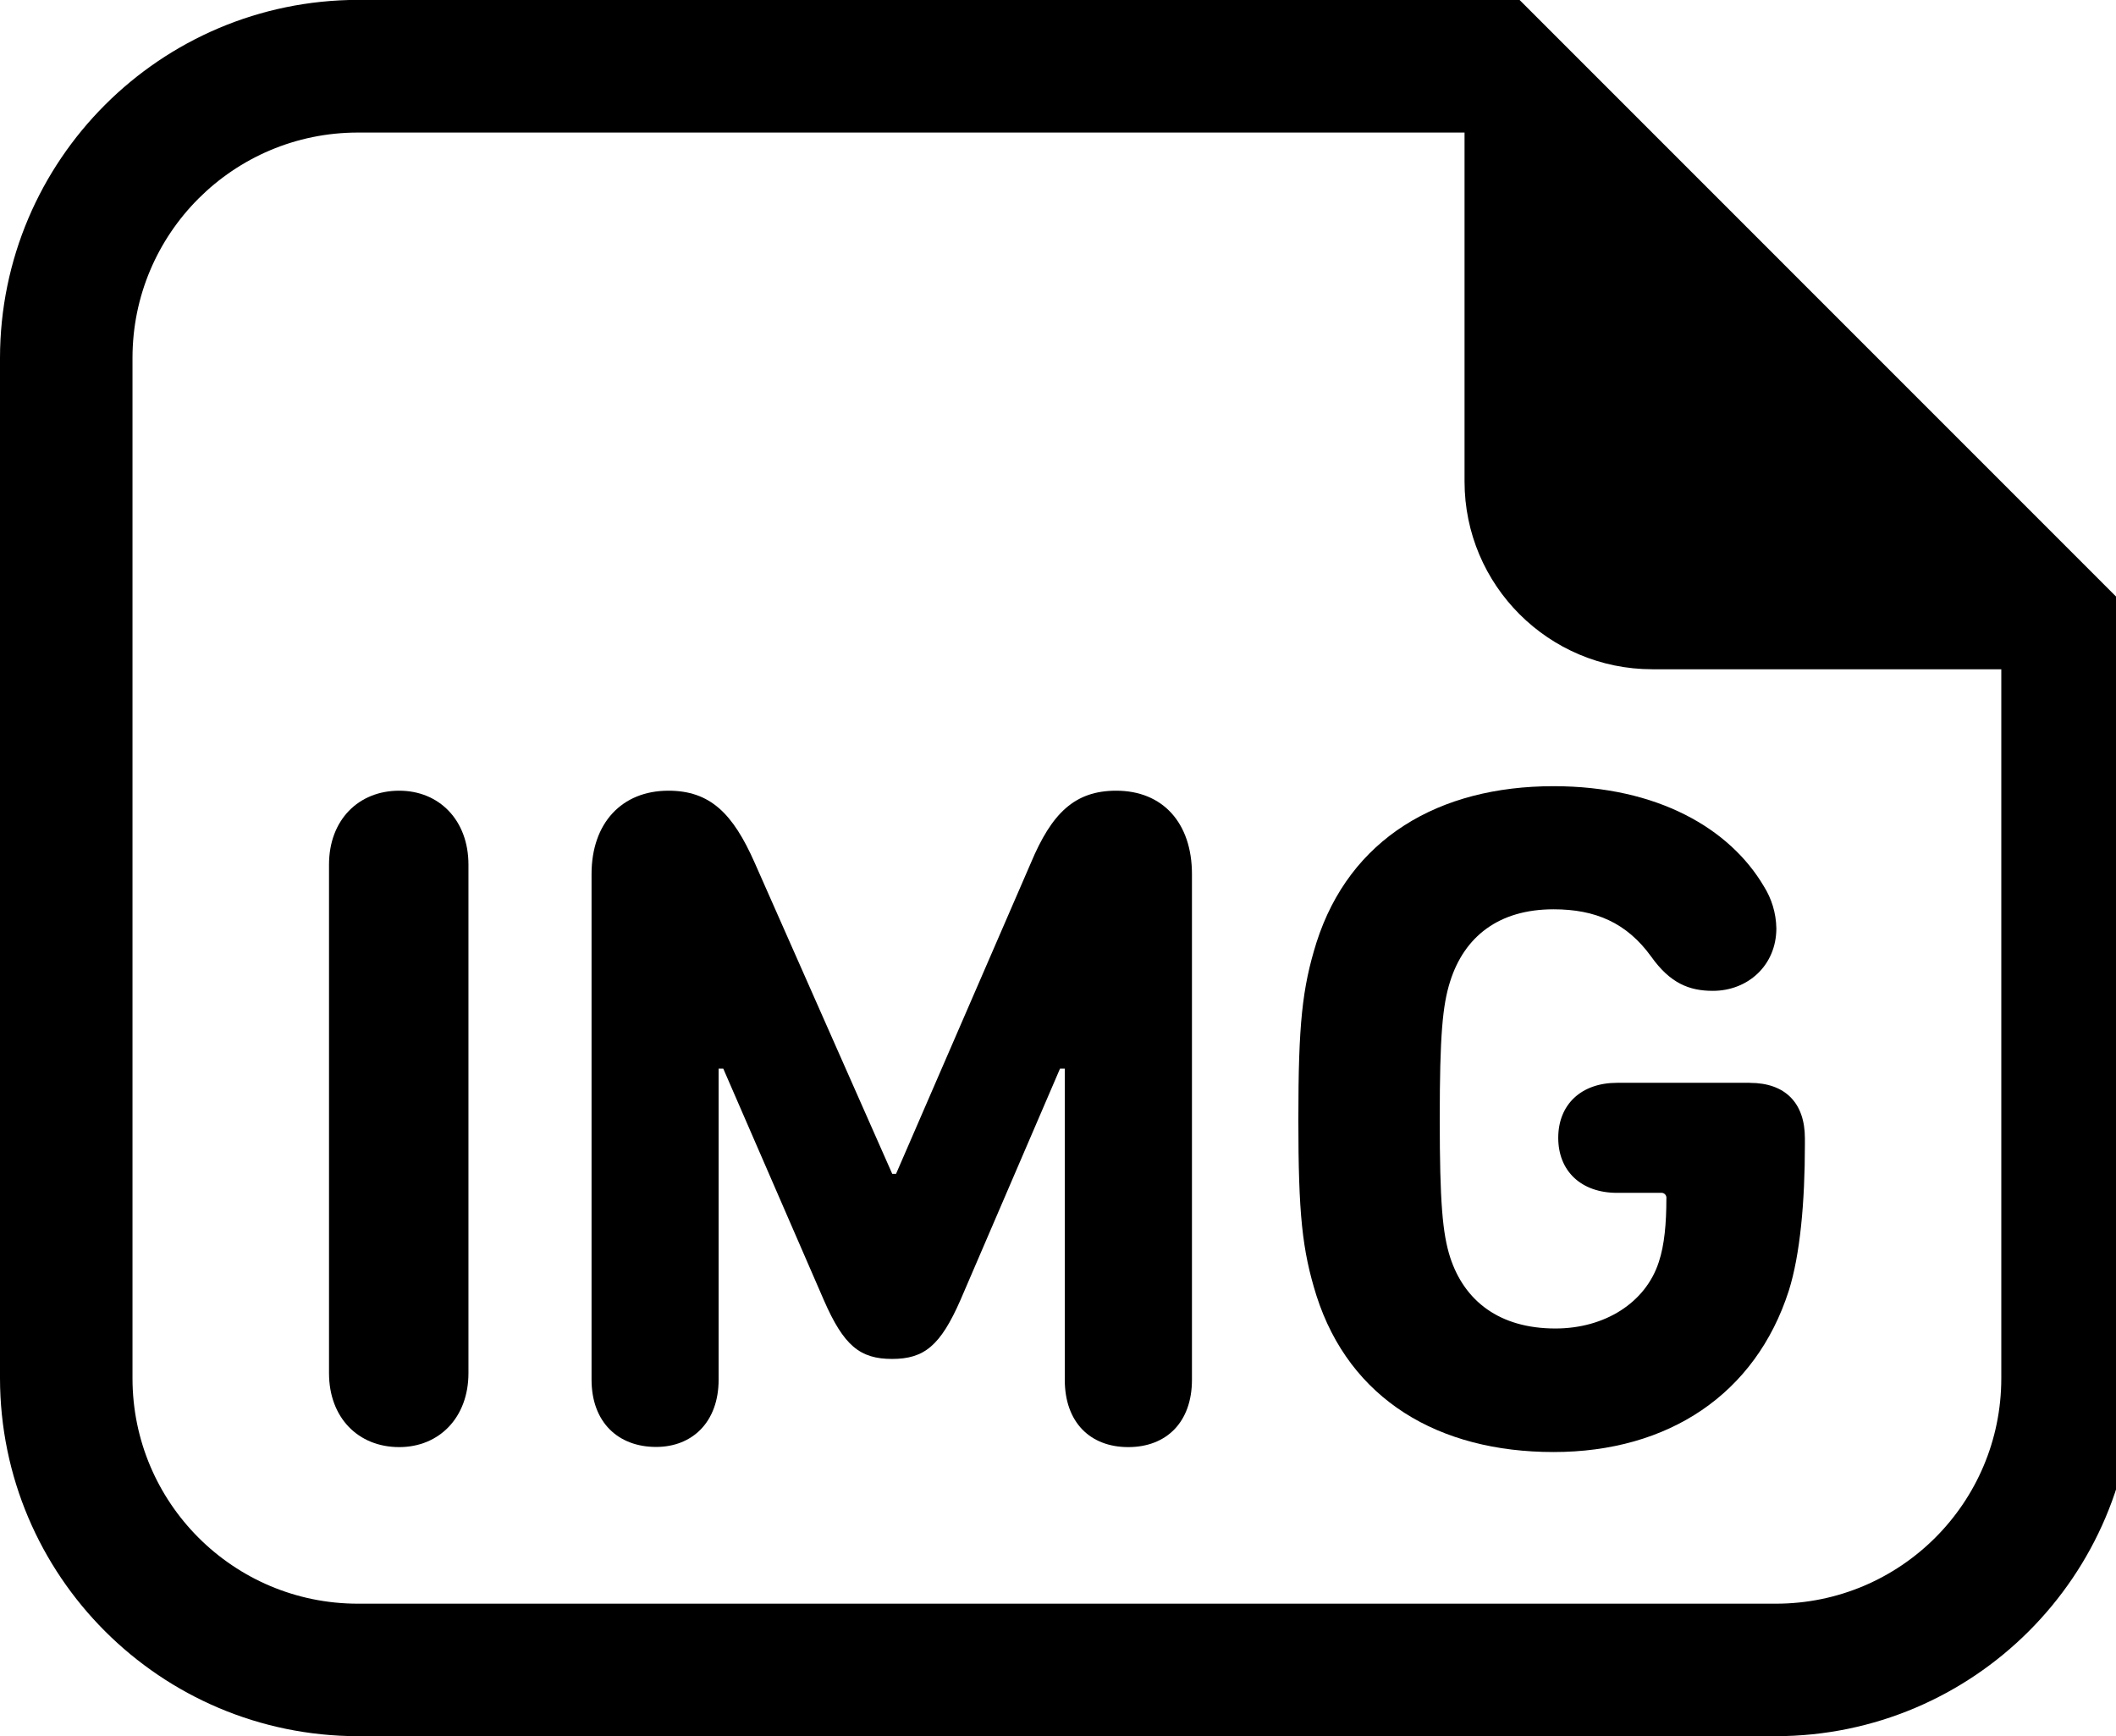
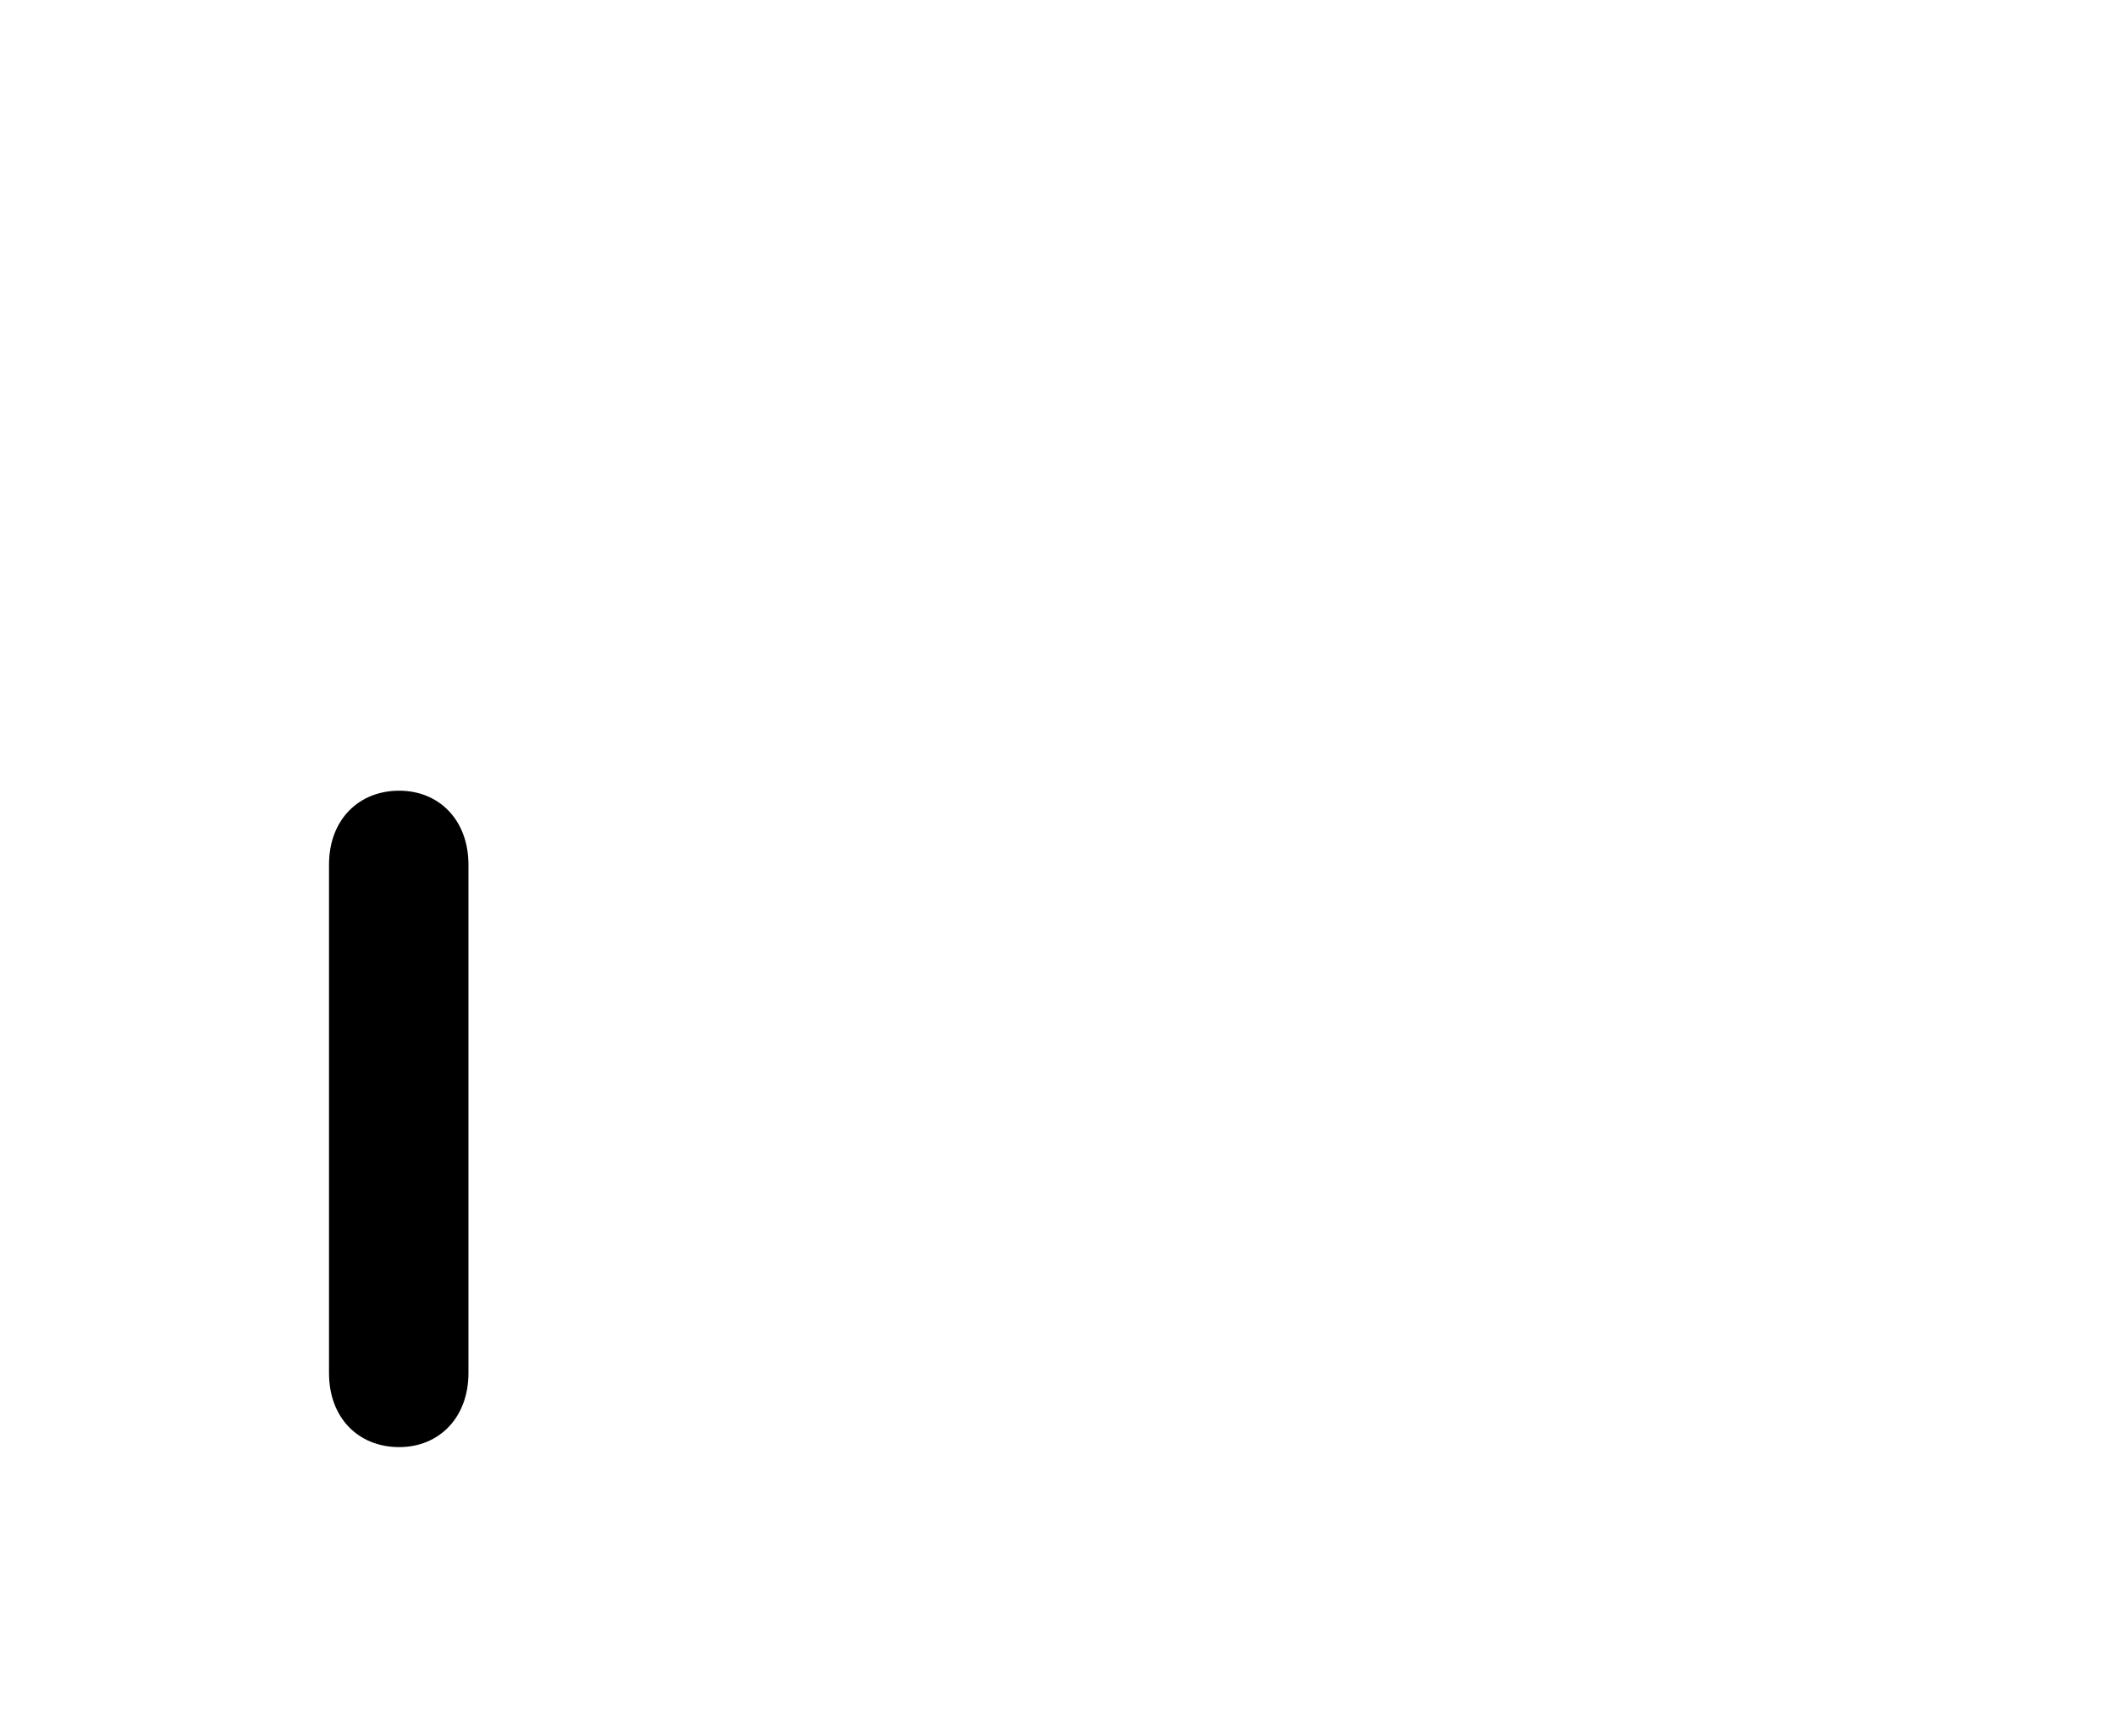
<svg xmlns="http://www.w3.org/2000/svg" version="1.1" width="39" height="32" viewBox="0 0 39 32">
  <title>download</title>
-   <path d="M39.329 25.402v-14.079l-11.323-11.325h-21.408c-3.642 0.005-6.594 2.957-6.598 6.599v18.805c0.005 3.641 2.956 6.592 6.597 6.597h26.133c3.642-0.004 6.593-2.955 6.598-6.596zM6.598 29.557c-0 0-0 0-0.001 0-2.295 0-4.155-1.86-4.155-4.155v-18.805c0-2.294 1.86-4.154 4.155-4.154 0 0 0.001 0 0.001 0h20.395v6.431c0 1.912 1.55 3.461 3.462 3.461h6.431v13.067c0 2.295-1.86 4.155-4.155 4.155-0 0-0.001 0-0.001 0h-26.132z" />
  <path d="M7.358 14.573c-0.753 0-1.294 0.542-1.294 1.363v9.371c0 0.822 0.538 1.364 1.294 1.364 0.734 0 1.276-0.542 1.276-1.364v-9.371c0-0.822-0.542-1.363-1.276-1.363z" />
-   <path d="M20.573 14.573c-0.768 0-1.19 0.419-1.572 1.329l-2.486 5.733h-0.070l-2.535-5.733c-0.401-0.909-0.821-1.329-1.591-1.329-0.856 0-1.416 0.595-1.416 1.536v9.318c0 0.787 0.491 1.241 1.19 1.241 0.663 0 1.152-0.455 1.152-1.241v-5.731h0.086l1.853 4.265c0.366 0.84 0.665 1.085 1.258 1.085s0.891-0.245 1.26-1.085l1.835-4.265h0.088v5.734c0 0.787 0.471 1.241 1.17 1.241s1.174-0.455 1.174-1.242v-9.318c0-0.943-0.538-1.538-1.396-1.538z" />
-   <path d="M32.251 19.957h-2.447c-0.663 0-1.084 0.402-1.084 1.014s0.421 1.014 1.084 1.014h0.805c0.004-0.001 0.009-0.001 0.013-0.001 0.051 0 0.092 0.041 0.092 0.092 0 0.005-0 0.010-0.001 0.015 0 0.454-0.035 0.856-0.14 1.17-0.244 0.752-0.999 1.224-1.905 1.224-1.032 0-1.678-0.507-1.94-1.311-0.14-0.436-0.192-1.014-0.192-2.552s0.052-2.097 0.192-2.535c0.26-0.821 0.892-1.328 1.905-1.328 0.768 0 1.346 0.244 1.801 0.873 0.349 0.49 0.699 0.63 1.136 0.63 0.647 0 1.17-0.472 1.17-1.152-0.005-0.285-0.089-0.55-0.23-0.774-0.625-1.060-1.954-1.846-3.876-1.846-2.115 0-3.758 0.962-4.371 2.884-0.262 0.839-0.333 1.503-0.333 3.252s0.070 2.412 0.333 3.252c0.614 1.92 2.255 2.884 4.371 2.884s3.722-1.067 4.335-2.972c0.21-0.664 0.297-1.644 0.297-2.689v-0.122c0-0.654-0.366-1.021-1.014-1.021z" />
</svg>